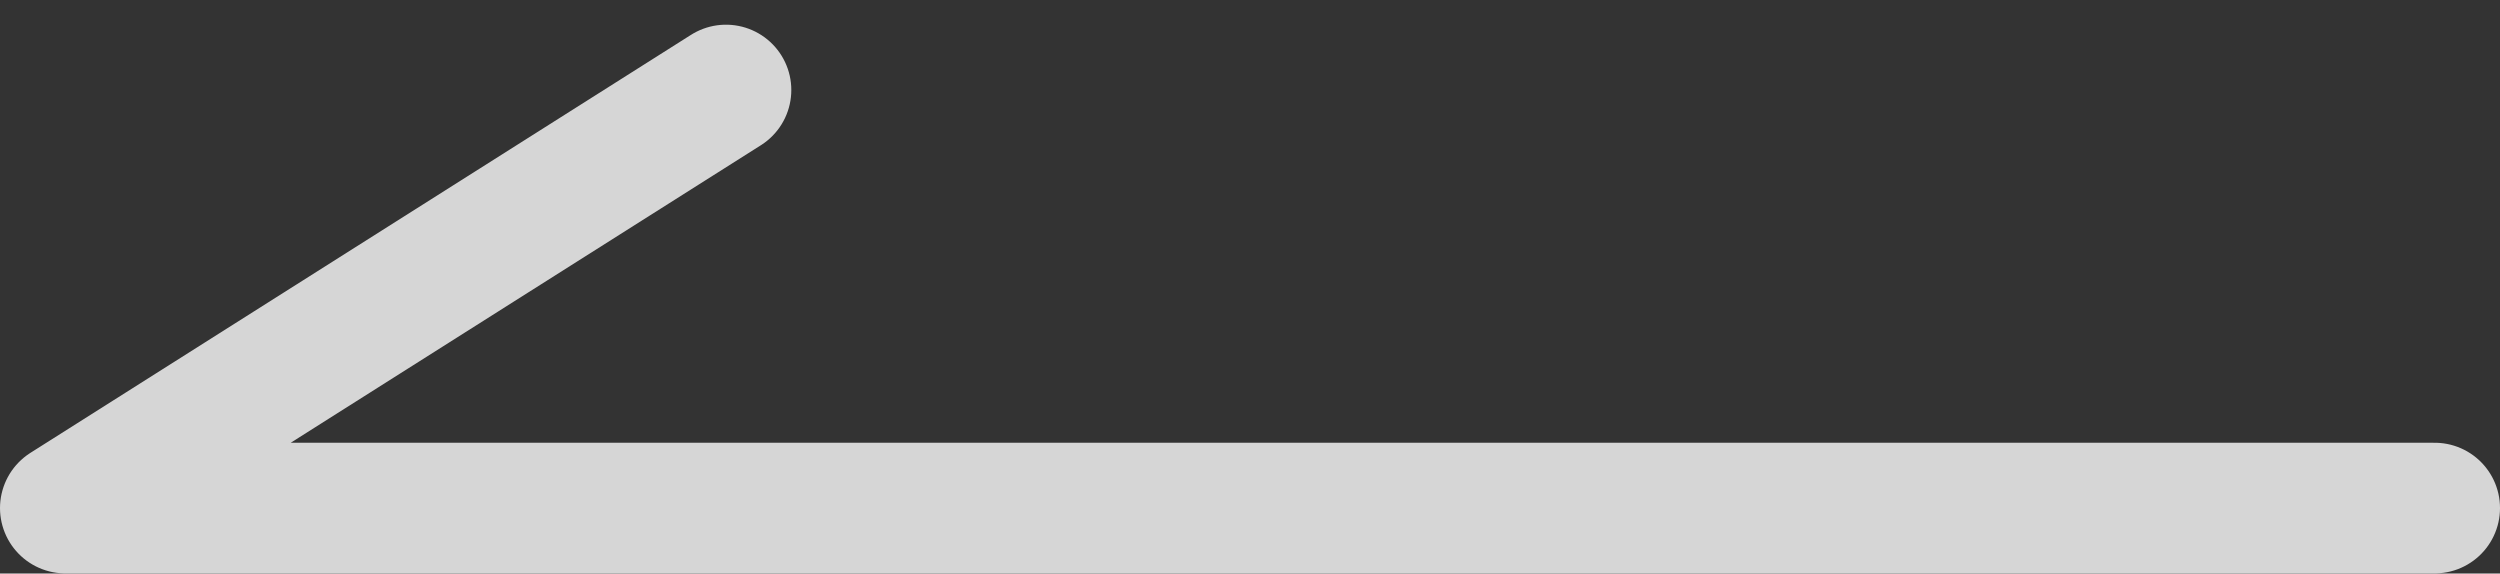
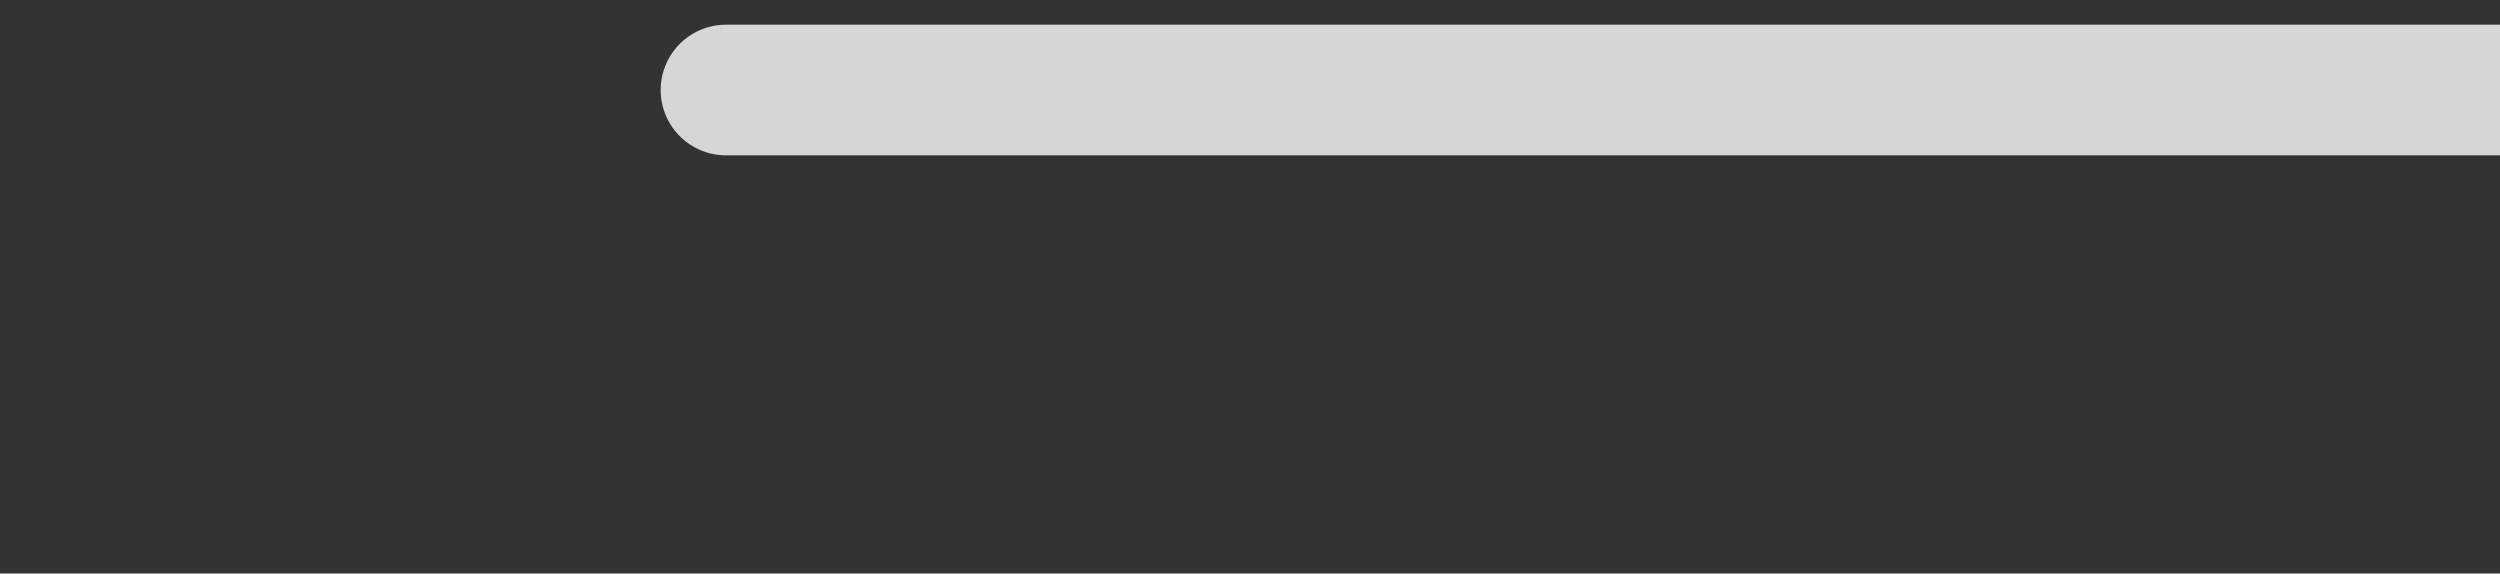
<svg xmlns="http://www.w3.org/2000/svg" width="19.136" height="4.39" viewBox="0 0 19.136 4.39">
  <rect x="0" y="0" width="19.136" height="4.39" fill="#333333" stroke="none" />
-   <path id="_" data-name="&lt;" d="M-223.039,3349.855l-5.057,3.2h18.136" transform="translate(228.596 -3349.166)" fill="none" stroke="#fff" stroke-linecap="round" stroke-linejoin="round" stroke-width="1" opacity="0.8" />
+   <path id="_" data-name="&lt;" d="M-223.039,3349.855h18.136" transform="translate(228.596 -3349.166)" fill="none" stroke="#fff" stroke-linecap="round" stroke-linejoin="round" stroke-width="1" opacity="0.8" />
</svg>